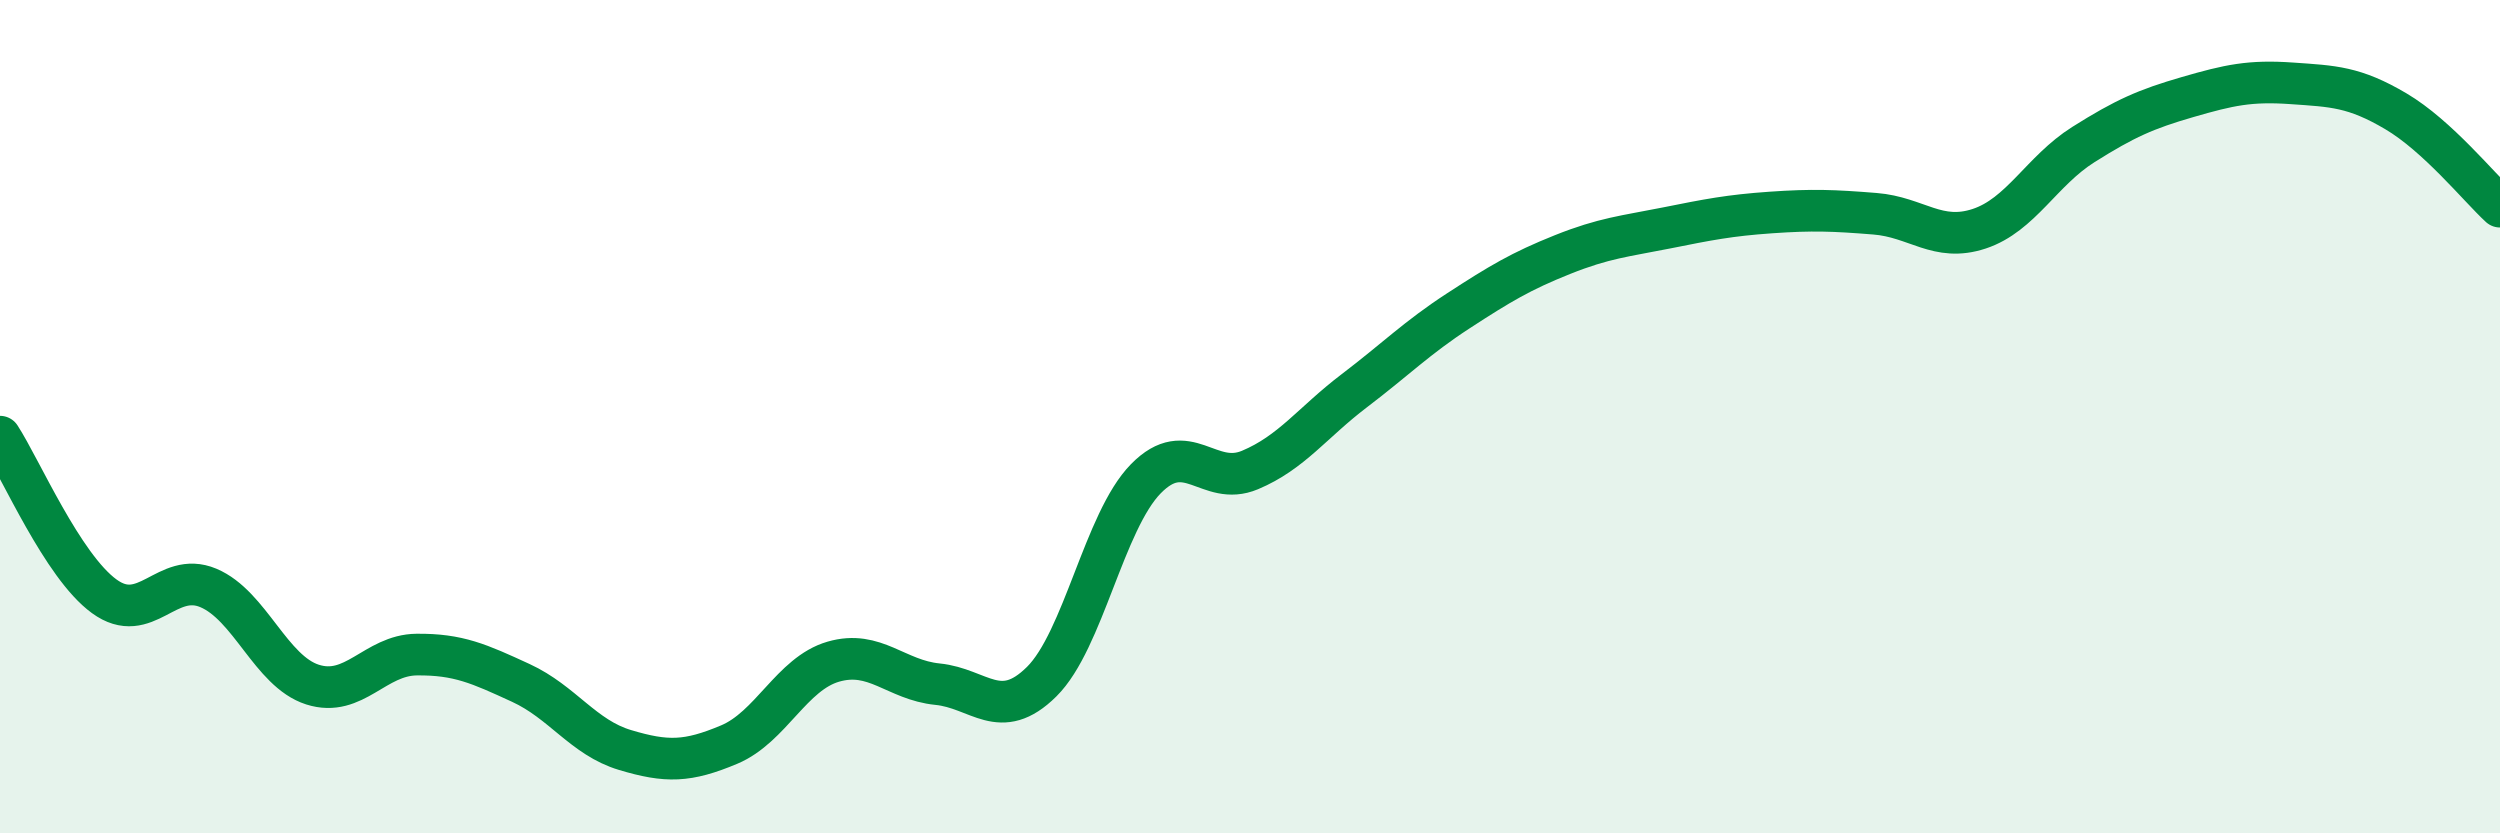
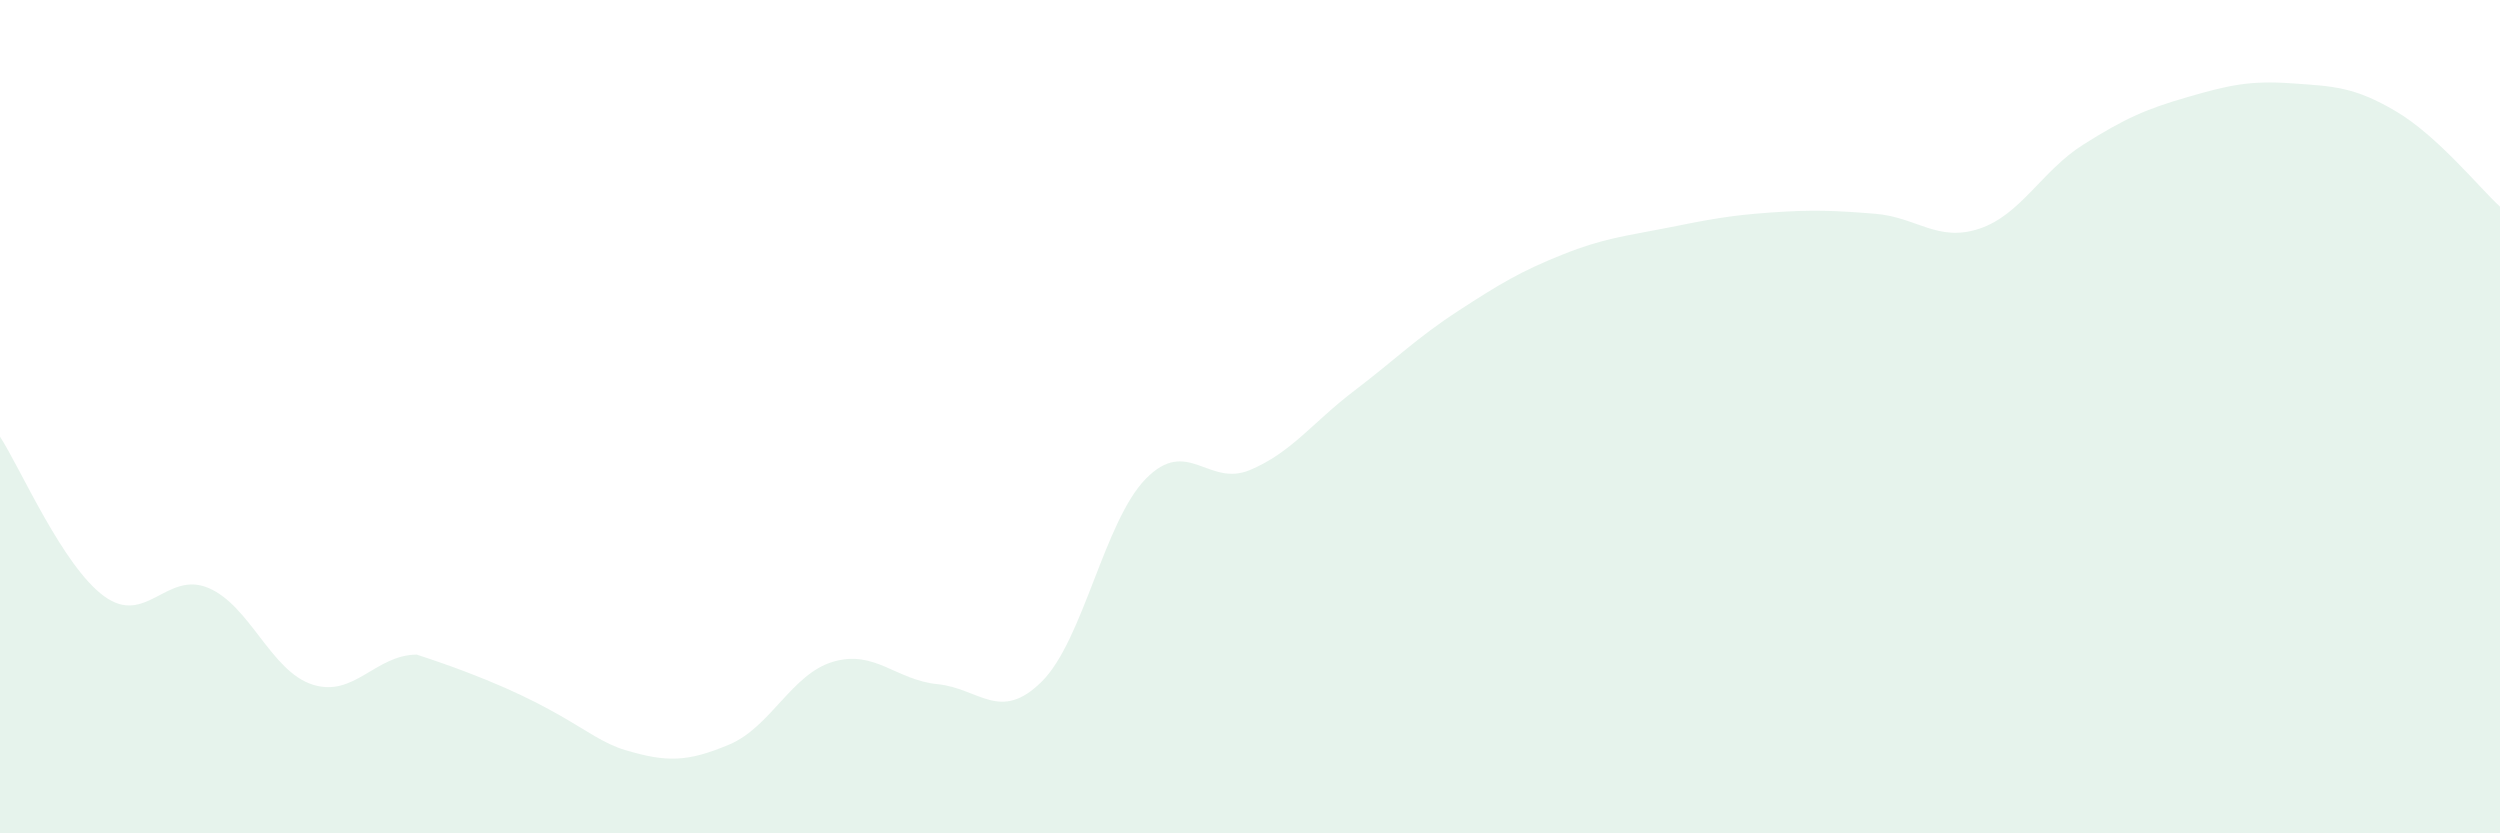
<svg xmlns="http://www.w3.org/2000/svg" width="60" height="20" viewBox="0 0 60 20">
-   <path d="M 0,10.48 C 0.5,11.25 1.5,13.58 2.5,14.31 C 3.5,15.04 4,13.69 5,14.11 C 6,14.53 6.5,16.11 7.5,16.43 C 8.5,16.75 9,15.72 10,15.71 C 11,15.7 11.5,15.93 12.5,16.39 C 13.5,16.85 14,17.7 15,18 C 16,18.3 16.5,18.29 17.5,17.87 C 18.5,17.45 19,16.17 20,15.88 C 21,15.59 21.5,16.32 22.5,16.42 C 23.5,16.52 24,17.35 25,16.36 C 26,15.37 26.5,12.51 27.5,11.49 C 28.5,10.47 29,11.7 30,11.28 C 31,10.86 31.5,10.14 32.5,9.38 C 33.5,8.62 34,8.11 35,7.46 C 36,6.81 36.5,6.51 37.5,6.11 C 38.5,5.71 39,5.67 40,5.47 C 41,5.27 41.5,5.17 42.5,5.1 C 43.5,5.03 44,5.05 45,5.13 C 46,5.21 46.5,5.82 47.5,5.49 C 48.5,5.16 49,4.1 50,3.47 C 51,2.84 51.5,2.62 52.5,2.33 C 53.5,2.04 54,1.93 55,2 C 56,2.07 56.5,2.08 57.5,2.67 C 58.5,3.26 59.5,4.5 60,4.96L60 20L0 20Z" fill="#008740" opacity="0.1" stroke-linecap="round" stroke-linejoin="round" />
-   <path d="M 0,10.48 C 0.5,11.25 1.5,13.58 2.5,14.31 C 3.5,15.04 4,13.69 5,14.11 C 6,14.53 6.5,16.11 7.5,16.43 C 8.5,16.75 9,15.72 10,15.71 C 11,15.7 11.5,15.93 12.5,16.39 C 13.5,16.85 14,17.7 15,18 C 16,18.3 16.5,18.29 17.5,17.87 C 18.5,17.45 19,16.17 20,15.88 C 21,15.59 21.5,16.32 22.5,16.42 C 23.5,16.52 24,17.35 25,16.36 C 26,15.37 26.5,12.51 27.5,11.49 C 28.5,10.47 29,11.7 30,11.28 C 31,10.86 31.5,10.14 32.5,9.38 C 33.5,8.62 34,8.11 35,7.46 C 36,6.81 36.5,6.51 37.5,6.11 C 38.5,5.71 39,5.67 40,5.47 C 41,5.27 41.5,5.17 42.5,5.1 C 43.5,5.03 44,5.05 45,5.13 C 46,5.21 46.5,5.82 47.5,5.49 C 48.5,5.16 49,4.1 50,3.47 C 51,2.84 51.5,2.62 52.5,2.33 C 53.5,2.04 54,1.93 55,2 C 56,2.07 56.5,2.08 57.5,2.67 C 58.5,3.26 59.5,4.5 60,4.96" stroke="#008740" stroke-width="1" fill="none" stroke-linecap="round" stroke-linejoin="round" />
+   <path d="M 0,10.48 C 0.5,11.25 1.5,13.58 2.5,14.31 C 3.5,15.04 4,13.69 5,14.11 C 6,14.53 6.5,16.11 7.5,16.43 C 8.5,16.75 9,15.72 10,15.71 C 13.5,16.85 14,17.7 15,18 C 16,18.3 16.5,18.29 17.5,17.87 C 18.5,17.45 19,16.17 20,15.88 C 21,15.59 21.5,16.32 22.5,16.42 C 23.5,16.52 24,17.35 25,16.36 C 26,15.37 26.5,12.51 27.5,11.49 C 28.5,10.47 29,11.7 30,11.28 C 31,10.86 31.5,10.14 32.5,9.38 C 33.5,8.62 34,8.11 35,7.46 C 36,6.81 36.5,6.51 37.5,6.11 C 38.5,5.71 39,5.67 40,5.47 C 41,5.27 41.5,5.17 42.5,5.1 C 43.5,5.03 44,5.05 45,5.13 C 46,5.21 46.5,5.82 47.5,5.49 C 48.5,5.16 49,4.1 50,3.47 C 51,2.84 51.5,2.62 52.5,2.33 C 53.5,2.04 54,1.93 55,2 C 56,2.07 56.5,2.08 57.5,2.67 C 58.5,3.26 59.5,4.5 60,4.96L60 20L0 20Z" fill="#008740" opacity="0.1" stroke-linecap="round" stroke-linejoin="round" />
</svg>